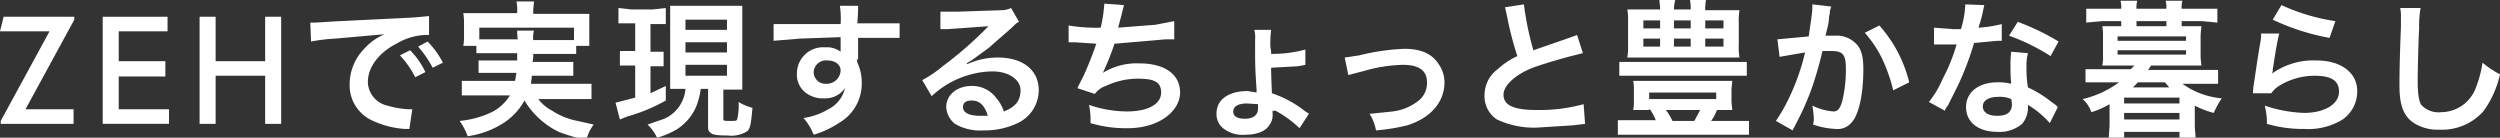
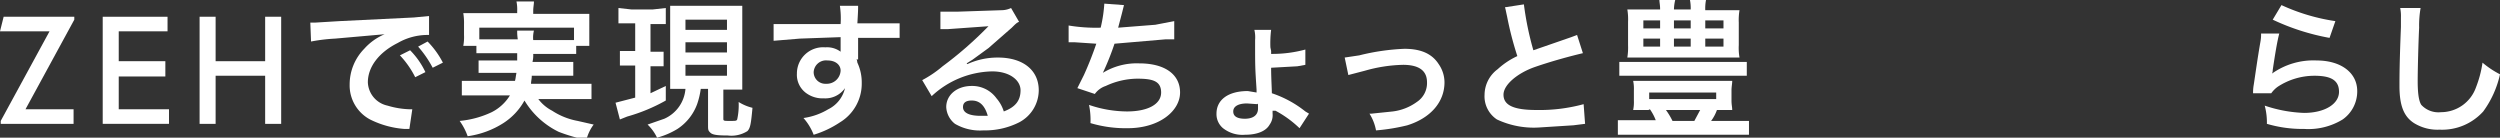
<svg xmlns="http://www.w3.org/2000/svg" id="要素" width="343.2" height="18.9" viewBox="0 0 343.2 18.9">
  <rect x="0" y="0" width="343.2" height="18.9" fill="#333333" stroke="none" />
  <defs>
    <style>.cls-1{fill:#fff;}</style>
  </defs>
  <path class="cls-1" d="M10.2,2.7,3.5,15h6.6v2H.1v-.4L6.8,4.3H0l.5-2h9.7Z" />
  <path class="cls-1" d="M23.2,15v2H14.1V2.3H23v2H16.3V8.4h6.4v2.1H16.3V15Z" />
  <path class="cls-1" d="M38.6,2.3V17H36.4V10.4H29.6V17H27.4V2.3h2.2V8.4h6.8V2.3Z" />
  <path class="cls-1" d="M42.6,3.1h.7l3.3-.2,10.2-.5,2.1-.2V4.8h-.4a8.2,8.2,0,0,0-3.9,1.1c-2.6,1.3-4.1,3.3-4.1,5.4a3.4,3.4,0,0,0,2.7,3.2,11.7,11.7,0,0,0,3,.5h.4l-.4,2.7h-.7a12.6,12.6,0,0,1-4.7-1.3,5.3,5.3,0,0,1-2.8-4.8A7,7,0,0,1,50,6.7a7.8,7.8,0,0,1,2.8-2L46,5.3a23.7,23.7,0,0,0-3.3.4ZM56.3,6.9a10.8,10.8,0,0,1,2.1,3l-1.4.7a12.5,12.5,0,0,0-2.1-3Zm3.1,2.4a14.9,14.9,0,0,0-2-2.9l1.3-.7a11.9,11.9,0,0,1,2.1,2.9Z" />
  <path class="cls-1" d="M67.3,7.3H65.4V6.3H63.6a6.6,6.6,0,0,0,.1-1.5V3.3a8.1,8.1,0,0,0-.1-1.5H71V1.5A5.3,5.3,0,0,0,70.9.2h2.4c0,.4-.1.8-.1,1.3v.4h7.7V6.3H79.1V7.4H73.2a3.7,3.7,0,0,1-.1,1.1h5.6v1.9H73c0,.5-.1.7-.1,1.1h8.3v2.1H73.9a5.6,5.6,0,0,0,1.9,1.6,9.5,9.5,0,0,0,3.5,1.4l2.2.5a5.8,5.8,0,0,0-1,2.1,23,23,0,0,1-3.8-1.1A11.2,11.2,0,0,1,72,13.8a8.6,8.6,0,0,1-2.9,3.1,12.2,12.2,0,0,1-4.9,1.8,8.4,8.4,0,0,0-1.1-2.1,13.1,13.1,0,0,0,4.4-1.2A6.2,6.2,0,0,0,70,13.1H63.4V11.1h7.3c.1-.4.1-.6.2-1.1H65.7V8.3H71V7.3Zm3.8-1.8A6.6,6.6,0,0,1,71,4.2h2.3a3.8,3.8,0,0,0-.1,1.3h5.6V3.8h-13V5.4h5.3Z" />
  <path class="cls-1" d="M86.6,3.2H84.9V1.1l1.8.2h2.9l1.8-.2V3.3H89.3V7.1h1.8V9.1H89.3v3.7l2.1-1v2A24,24,0,0,1,86.1,16l-1,.4-.6-2.3,2.7-.7V9H85.1V7h2.1V3.2Zm7.2,9H92V.8h9.9V12.3H99.3v4c0,.3.1.3.9.3s.9,0,1-.2a9,9,0,0,0,.2-2.4,6.4,6.4,0,0,0,1.9.8c-.2,2.2-.3,2.8-.7,3.2a4.1,4.1,0,0,1-2.7.6c-1.5,0-2.1-.1-2.4-.4s-.3-.4-.3-1.1V12.2h-1a10.7,10.7,0,0,1-.5,2.1A6.9,6.9,0,0,1,93,17.7a10.6,10.6,0,0,1-2.8,1.2,6.2,6.2,0,0,0-1.3-1.8l2.3-.8a4.9,4.9,0,0,0,2.9-4.1Zm.3-8.1h5.7V2.7H94.1Zm0,3.1h5.7V5.8H94.1Zm0,3.2h5.7V8.9H94.1Z" />
  <path class="cls-1" d="M117.6,8.1a4.3,4.3,0,0,1,.1.5,6.4,6.4,0,0,1,.6,2.8,6.2,6.2,0,0,1-3,5.4,13.5,13.5,0,0,1-3.6,1.7,7.6,7.6,0,0,0-1.4-2.3,9,9,0,0,0,3.4-1.2,4.3,4.3,0,0,0,2.3-2.9,3.3,3.3,0,0,1-2.9,1.4,3.8,3.8,0,0,1-2.4-.7,3.1,3.1,0,0,1-1.3-2.7,3.6,3.6,0,0,1,3.9-3.6,3.1,3.1,0,0,1,2.1.6v-2l-5.6.2-3.6.3V3.3h9.2a11.7,11.7,0,0,0-.1-2.5h2.5c0,.6,0,.7-.1,2.4h5.8V5.2h-5.7v3Zm-4,.2a1.7,1.7,0,0,0-1.9,1.6,1.6,1.6,0,0,0,1.7,1.6,1.9,1.9,0,0,0,2-1.8C115.4,8.9,114.7,8.3,113.6,8.3Z" />
  <path class="cls-1" d="M132.8,8.8a10,10,0,0,1,4.2-.9c3.4,0,5.6,1.7,5.6,4.5a5,5,0,0,1-2.7,4.4,10.4,10.4,0,0,1-4.9,1.1,6.8,6.8,0,0,1-3.9-.9,3.1,3.1,0,0,1-1.2-2.3c0-1.7,1.5-2.9,3.5-2.9a4.1,4.1,0,0,1,3.4,1.7,5,5,0,0,1,1,1.8c1.6-.6,2.3-1.5,2.3-2.9s-1.5-2.6-3.9-2.6a12.5,12.5,0,0,0-8.3,3.4L126.6,11a15.2,15.2,0,0,0,2.8-1.9,50.9,50.9,0,0,0,6-5.2l.3-.3h0l-5.6.4h-1V1.6h2.4l6-.2a3.1,3.1,0,0,0,1.3-.3L139.9,3c-.3.1-.5.3-1,.8l-3.2,2.8-2.2,1.6-.8.5Zm.6,5q-1.2,0-1.2.9c0,.8.9,1.2,2.4,1.2h1C135.2,14.5,134.5,13.8,133.4,13.8Z" />
  <path class="cls-1" d="M146.7,3.5a22.9,22.9,0,0,0,4.4.3,18.9,18.9,0,0,0,.5-3.3l2.7.2L154,1.9l-.5,1.9,5.1-.4,2.6-.5V5.4h-1.2L153,6a36.5,36.5,0,0,1-1.6,4h0a8.9,8.9,0,0,1,5-1.3c3.5,0,5.6,1.5,5.6,4s-2.8,4.9-7.2,4.9a17,17,0,0,1-5.1-.7,10.1,10.1,0,0,0-.2-2.5,16.3,16.3,0,0,0,5.2.9c2.9,0,4.7-1,4.7-2.6s-1.2-1.9-3.3-1.9a10.4,10.4,0,0,0-4.3,1,3,3,0,0,0-1.5,1.1l-2.4-.8.9-1.8A46.7,46.7,0,0,0,150.5,6l-3-.2h-.8Z" />
  <path class="cls-1" d="M174.5,7v.4a17.3,17.3,0,0,0,4.7-.6V8.9l-1.1.2-3.6.2c0,1.4.1,2.9.1,3.5a14.9,14.9,0,0,1,4.6,2.5l.5.3-1.3,2a14.8,14.8,0,0,0-3.3-2.4h-.4v.4a2.2,2.2,0,0,1-.4,1.5c-.5.9-1.7,1.4-3.4,1.4a4.3,4.3,0,0,1-3-.9,2.5,2.5,0,0,1-.9-2c0-1.9,1.6-3.1,4.3-3.1l1.2.2v-.4c-.2-3.1-.2-3.1-.2-6.8a4.5,4.5,0,0,0-.1-1.4h2.3a14.9,14.9,0,0,0-.1,2.4Zm-3.3,7.2c-1.2,0-1.9.4-1.9,1.1s.6,1,1.6,1,1.8-.4,1.8-1.4,0-.6-.1-.6Z" />
  <path class="cls-1" d="M184.6,7.9l2-.3a30.4,30.4,0,0,1,6.2-.9c2.3,0,3.8.7,4.7,2.1a4.4,4.4,0,0,1,.8,2.5c0,2.7-1.9,4.9-5.1,5.9a26.6,26.6,0,0,1-4.3.7,6.5,6.5,0,0,0-.9-2.3h.3l2.9-.3a7.1,7.1,0,0,0,3.3-1.3,3.1,3.1,0,0,0,1.4-2.7q0-2.4-3.3-2.4a20.5,20.5,0,0,0-5.2.8l-2.3.6Z" />
  <path class="cls-1" d="M209.2.6a41.7,41.7,0,0,0,1.3,6.3l5.2-1.8.8-.3.8,2.5c-1.7.4-4.3,1.1-6.6,1.9s-4.3,2.4-4.3,3.8,1.3,2.1,4.5,2.1a23,23,0,0,0,6.5-.8l.2,2.7-1.6.2-4.7.3a11.9,11.9,0,0,1-5.8-1.1,3.8,3.8,0,0,1-1.7-3.4,4.4,4.4,0,0,1,1.8-3.5,10.5,10.5,0,0,1,2.7-1.8,45.3,45.3,0,0,1-1.4-5.4c-.2-.9-.2-1-.3-1.3Z" />
  <path class="cls-1" d="M226.3,15.1h-2.1a5.3,5.3,0,0,0,.1-1.3V12.4a5.3,5.3,0,0,0-.1-1.3h13.6c0,.4-.1.8-.1,1.3v1.4c0,.6.1.9.1,1.3h-2.1a5.6,5.6,0,0,1-.8,1.5h5.2v1.9h-18V16.5h5.2a6.8,6.8,0,0,0-.8-1.5Zm13.5-4.7H222.3V8.5h17.5Zm-3.3-9h2.3a8.1,8.1,0,0,0-.1,1.7V6.2a7.6,7.6,0,0,0,.1,1.7H223.4a8.6,8.6,0,0,0,.1-1.7V3a8.1,8.1,0,0,0-.1-1.7h4.5c0-.7-.1-.9-.1-1.4H230a5.9,5.9,0,0,0-.2,1.4h2.3A6.1,6.1,0,0,0,232,0h2.2a6.1,6.1,0,0,0-.1,1.4ZM225.6,2.8V3.9h2.3V2.8Zm0,2.5V6.4h2.3V5.3Zm.8,8.3h9.2v-.9h-9.2Zm2.3,1.5a9.9,9.9,0,0,1,.9,1.5h3l.8-1.5Zm1.1-11.2h2.3V2.8h-2.3Zm0,2.5h2.3V5.3h-2.3Zm4.3-2.5h2.5V2.8h-2.5Zm0,2.5h2.5V5.3h-2.5Z" />
-   <path class="cls-1" d="M251.4.9c-.1.2-.1.4-.2.6a1.7,1.7,0,0,1-.1.7,8,8,0,0,1-.3,1.9l-.2.8h1.3a3.7,3.7,0,0,1,2.9,1.1c.7.7,1,1.7,1,3.5,0,3.4-.6,6.2-1.6,7.3a2.5,2.5,0,0,1-2.2.9,11,11,0,0,1-3.1-.6,3.4,3.4,0,0,0,.1-.9,14.9,14.9,0,0,0-.2-1.7,8,8,0,0,0,2.9.8c.6,0,.9-.4,1.2-1.4a18.1,18.1,0,0,0,.5-4.5c0-1.9-.4-2.4-2-2.4h-1.2c-.6,2.4-.8,3-1.2,4.3a36.2,36.2,0,0,1-2.4,5.6l-.3.6c-.1.1-.1.2-.2.4l-2.3-1.3a24.7,24.7,0,0,0,2.1-3.8,30.1,30.1,0,0,0,1.9-5.6l-3.5.6L244,5.4l4.3-.4c.3-2.1.5-3.3.5-4V.6ZM258,3.5a18.3,18.3,0,0,1,4.1,7.8l-2.2,1.1a21.8,21.8,0,0,0-1.6-4.5A15.5,15.5,0,0,0,256,4.5Z" />
-   <path class="cls-1" d="M272.4.7l-.3,1.4c-.1.4-.2.8-.5,1.7a16.5,16.5,0,0,0,3.2-.5V5.6h-.6l-3.2.3a40.7,40.7,0,0,1-2.2,5.8l-1.4,2.8a1.7,1.7,0,0,0-.4.7L264.8,14a13.5,13.5,0,0,0,1.9-3.2,24,24,0,0,0,1.9-4.7h-3.1V3.8l2.7.2h1a13.5,13.5,0,0,0,.6-3.4Zm9,16.2a12.8,12.8,0,0,0-3-2.5v.4a3.5,3.5,0,0,1-.8,2.2,4.8,4.8,0,0,1-3.4,1.1c-2.6,0-4.3-1.3-4.3-3.4s1.8-3.4,4.3-3.4a7.2,7.2,0,0,1,1.9.2,21.1,21.1,0,0,1-.1-2.3,14.1,14.1,0,0,1,.1-2.1l2.3.2a6.5,6.5,0,0,0-.2,2,13.7,13.7,0,0,0,.2,2.7,15.3,15.3,0,0,1,3.1,1.9l.7.5.3.3Zm-7.1-3.6c-1.3,0-2.1.5-2.1,1.3s.7,1.3,2,1.3,2-.5,2-1.6a5.6,5.6,0,0,0-.1-.7A3.8,3.8,0,0,0,274.3,13.3Zm7.2-5.6a27.5,27.5,0,0,0-5.7-2.8L277,3a32.4,32.4,0,0,1,5.6,2.7Z" />
-   <path class="cls-1" d="M300.6,3.6h1.6c0,.4-.1.8-.1,1.4V7.7c0,.5.1.9.1,1.3h-6.9l-.4.6h9.6v1.9h-4.9a10.9,10.9,0,0,0,5.4,2,13.6,13.6,0,0,0-1.1,2,11.7,11.7,0,0,1-2.6-1v2.6c0,.7.1,1.2.1,1.8h-2.2v-.8h-7.6v.8h-2.1c0-.6.1-1.2.1-1.8V14.3a11.2,11.2,0,0,1-2.5,1.1,4.1,4.1,0,0,0-1.2-1.8,13.5,13.5,0,0,0,5-2.3h-4.6V9.5h6.2L293,9h-4.4a5.3,5.3,0,0,0,.1-1.3V5a6.1,6.1,0,0,0-.1-1.4h2.6V2.9h-2.6l-2.2.2V1.2h4.8a3.4,3.4,0,0,0-.1-1.1h2.3a3.4,3.4,0,0,0-.1,1.1h4.1a3.4,3.4,0,0,0-.1-1.1h2.3a3.4,3.4,0,0,0-.1,1.1h4.9V3.1l-2.1-.2h-2.8v.7Zm-9.9,2h9.4V5h-9.4Zm0,1.9h9.4V6.9h-9.4Zm.9,6.7h7.6v-.8h-7.6Zm0,2.2h7.6v-.9h-7.6Zm1.9-5.1-.7.7h5l-.6-.7Zm3.9-8.4h-4.1v.7h4.1Z" />
  <path class="cls-1" d="M312.9,4.6c-.3,1.1-.6,3-.9,5a1.1,1.1,0,0,1-.1.5h0A9.8,9.8,0,0,1,318,8.3c3.4,0,5.6,1.7,5.6,4.2a4.7,4.7,0,0,1-2,3.9,9,9,0,0,1-5.3,1.3,17.2,17.2,0,0,1-5.1-.7,9,9,0,0,0-.3-2.5,18.8,18.8,0,0,0,5.4,1c2.8,0,4.8-1.2,4.8-2.9s-1.3-2.2-3.4-2.2a9.2,9.2,0,0,0-5,1.5,3.8,3.8,0,0,0-.9.9h-2.5a6.2,6.2,0,0,1,.1-1.2c.2-1.3.5-3.5.9-5.8a5.3,5.3,0,0,0,.1-1.2Zm.3-3.9a27,27,0,0,0,7.4,2.2l-.8,2.3A31.1,31.1,0,0,1,312,2.7Z" />
  <path class="cls-1" d="M332.3,1.1a13.8,13.8,0,0,0-.2,2.7c-.1,1.9-.2,5.9-.2,7.3s.1,2.7.5,3.3a3.2,3.2,0,0,0,2.7,1,5.1,5.1,0,0,0,4.8-3.4,15.3,15.3,0,0,0,.9-3.4,12.4,12.4,0,0,0,2.4,1.6,13.6,13.6,0,0,1-2.3,5.1,7.6,7.6,0,0,1-6,2.5,6.1,6.1,0,0,1-3.5-.9c-1.4-.9-2-2.4-2-5.1,0-1.1,0-3.1.2-8.1V2.4a5.7,5.7,0,0,0-.1-1.3Z" />
</svg>